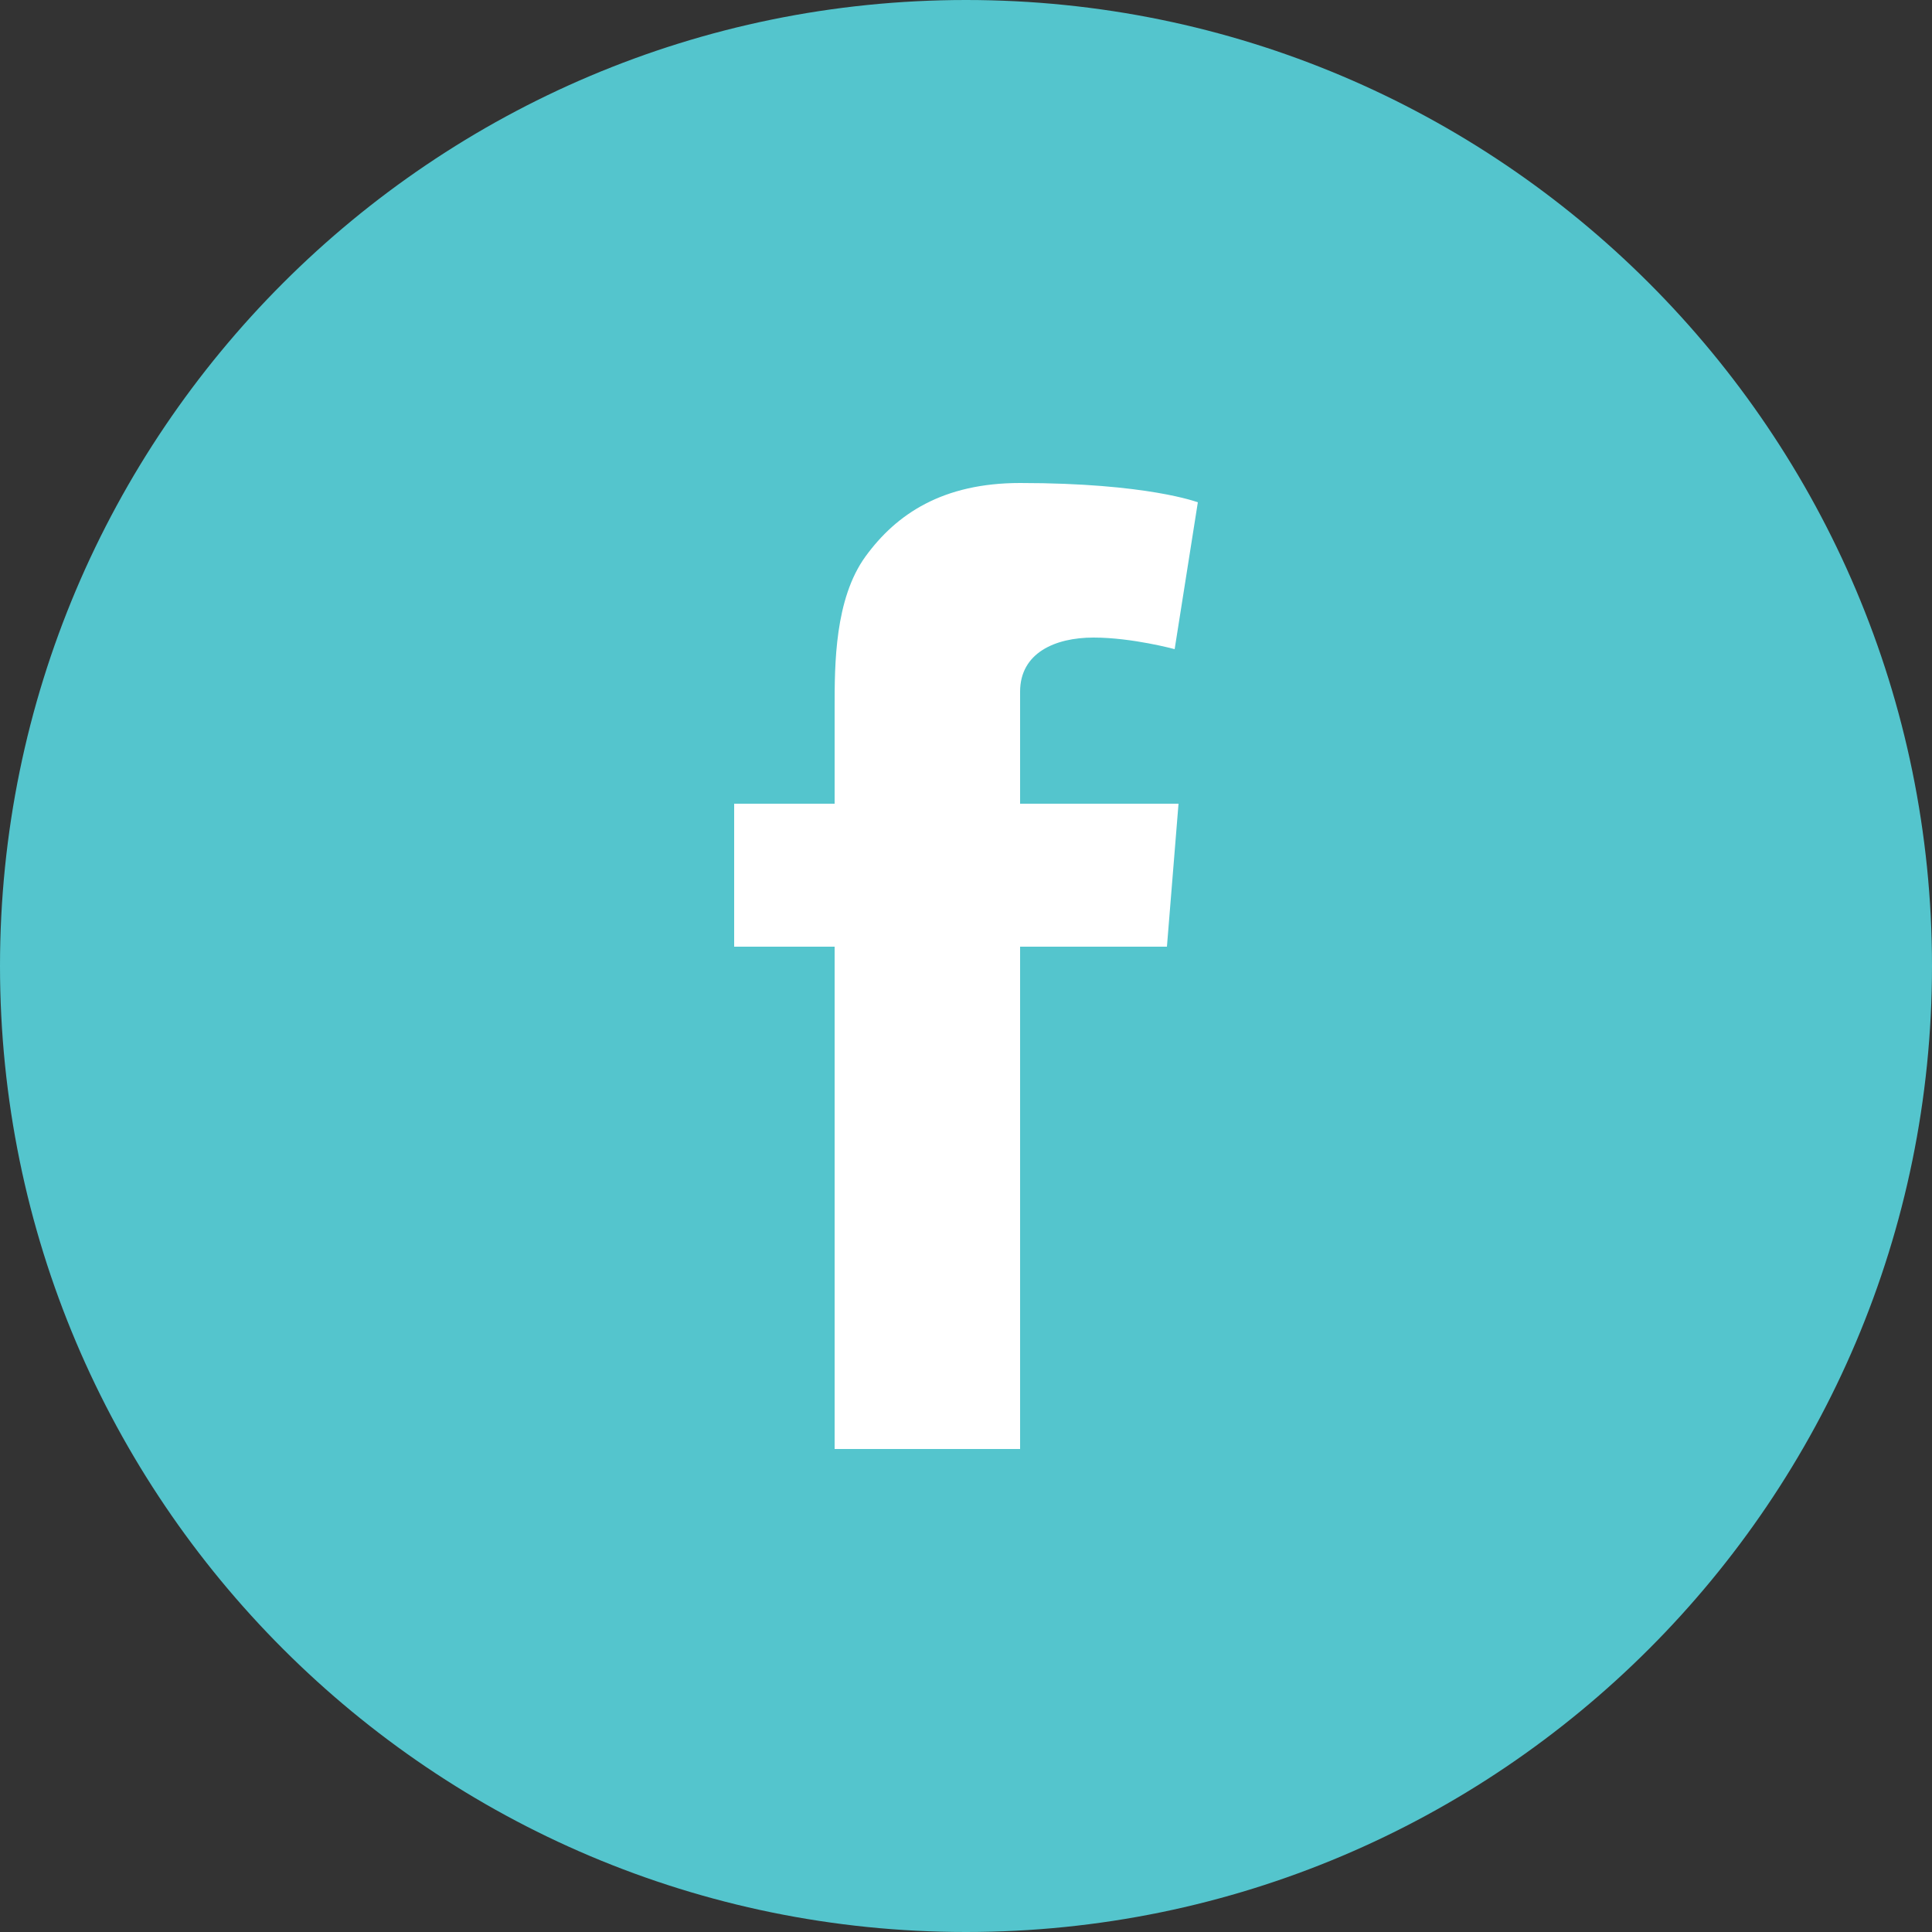
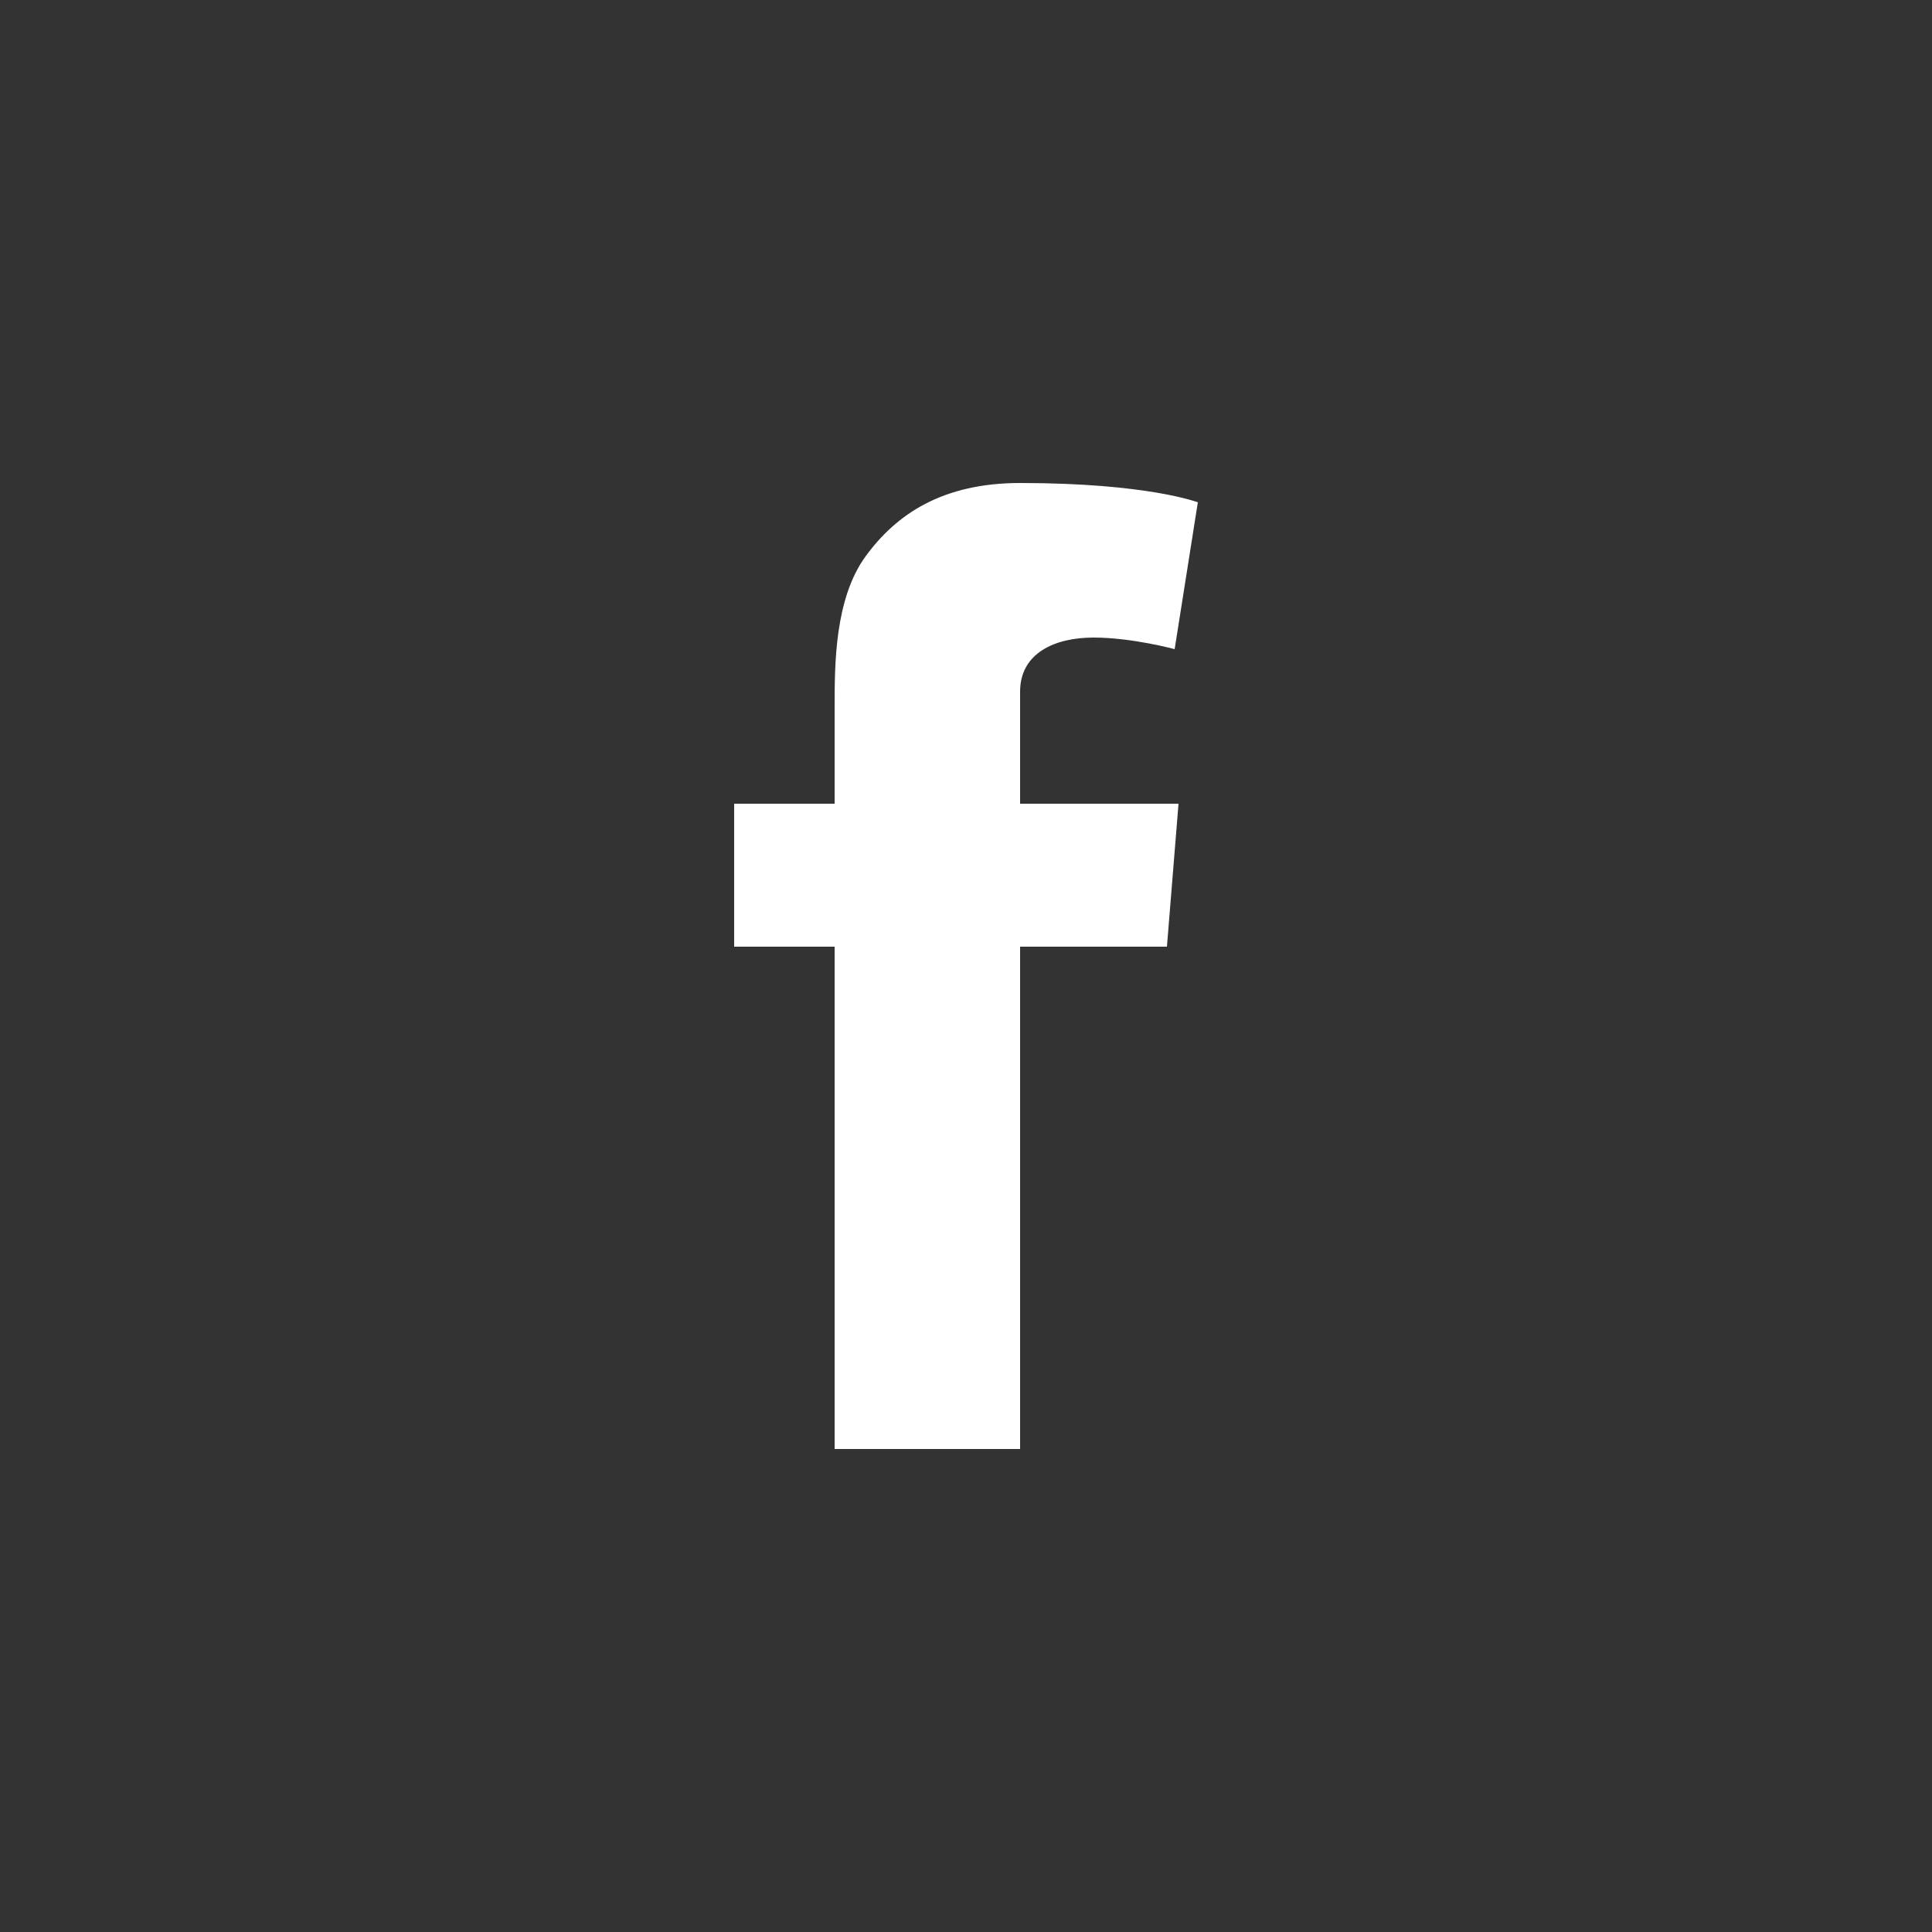
<svg xmlns="http://www.w3.org/2000/svg" version="1.1" id="Layer_1" x="0px" y="0px" viewBox="0 0 50 50" style="enable-background:new 0 0 50 50;" xml:space="preserve">
  <rect x="0" y="0" width="50" height="50" fill="#333333" stroke="none" />
  <style type="text/css">
	.st0{fill:#54C5CD;}
	.st1{fill:#FFFFFF;}
</style>
-   <path class="st0" d="M25,50c13.8,0,25-11.2,25-25S38.8,0,25,0S0,11.2,0,25S11.2,50,25,50" />
  <path class="st1" d="M19,20.8h2.6v-2.5c0-1.1,0-2.8,0.8-3.9c0.8-1.1,2-1.9,4-1.9c3.3,0,4.6,0.5,4.6,0.5l-0.6,3.8  c0,0-1.1-0.3-2.1-0.3c-1,0-1.9,0.4-1.9,1.4v2.9h4.1l-0.3,3.7h-3.8v13h-4.8v-13H19V20.8z" />
</svg>